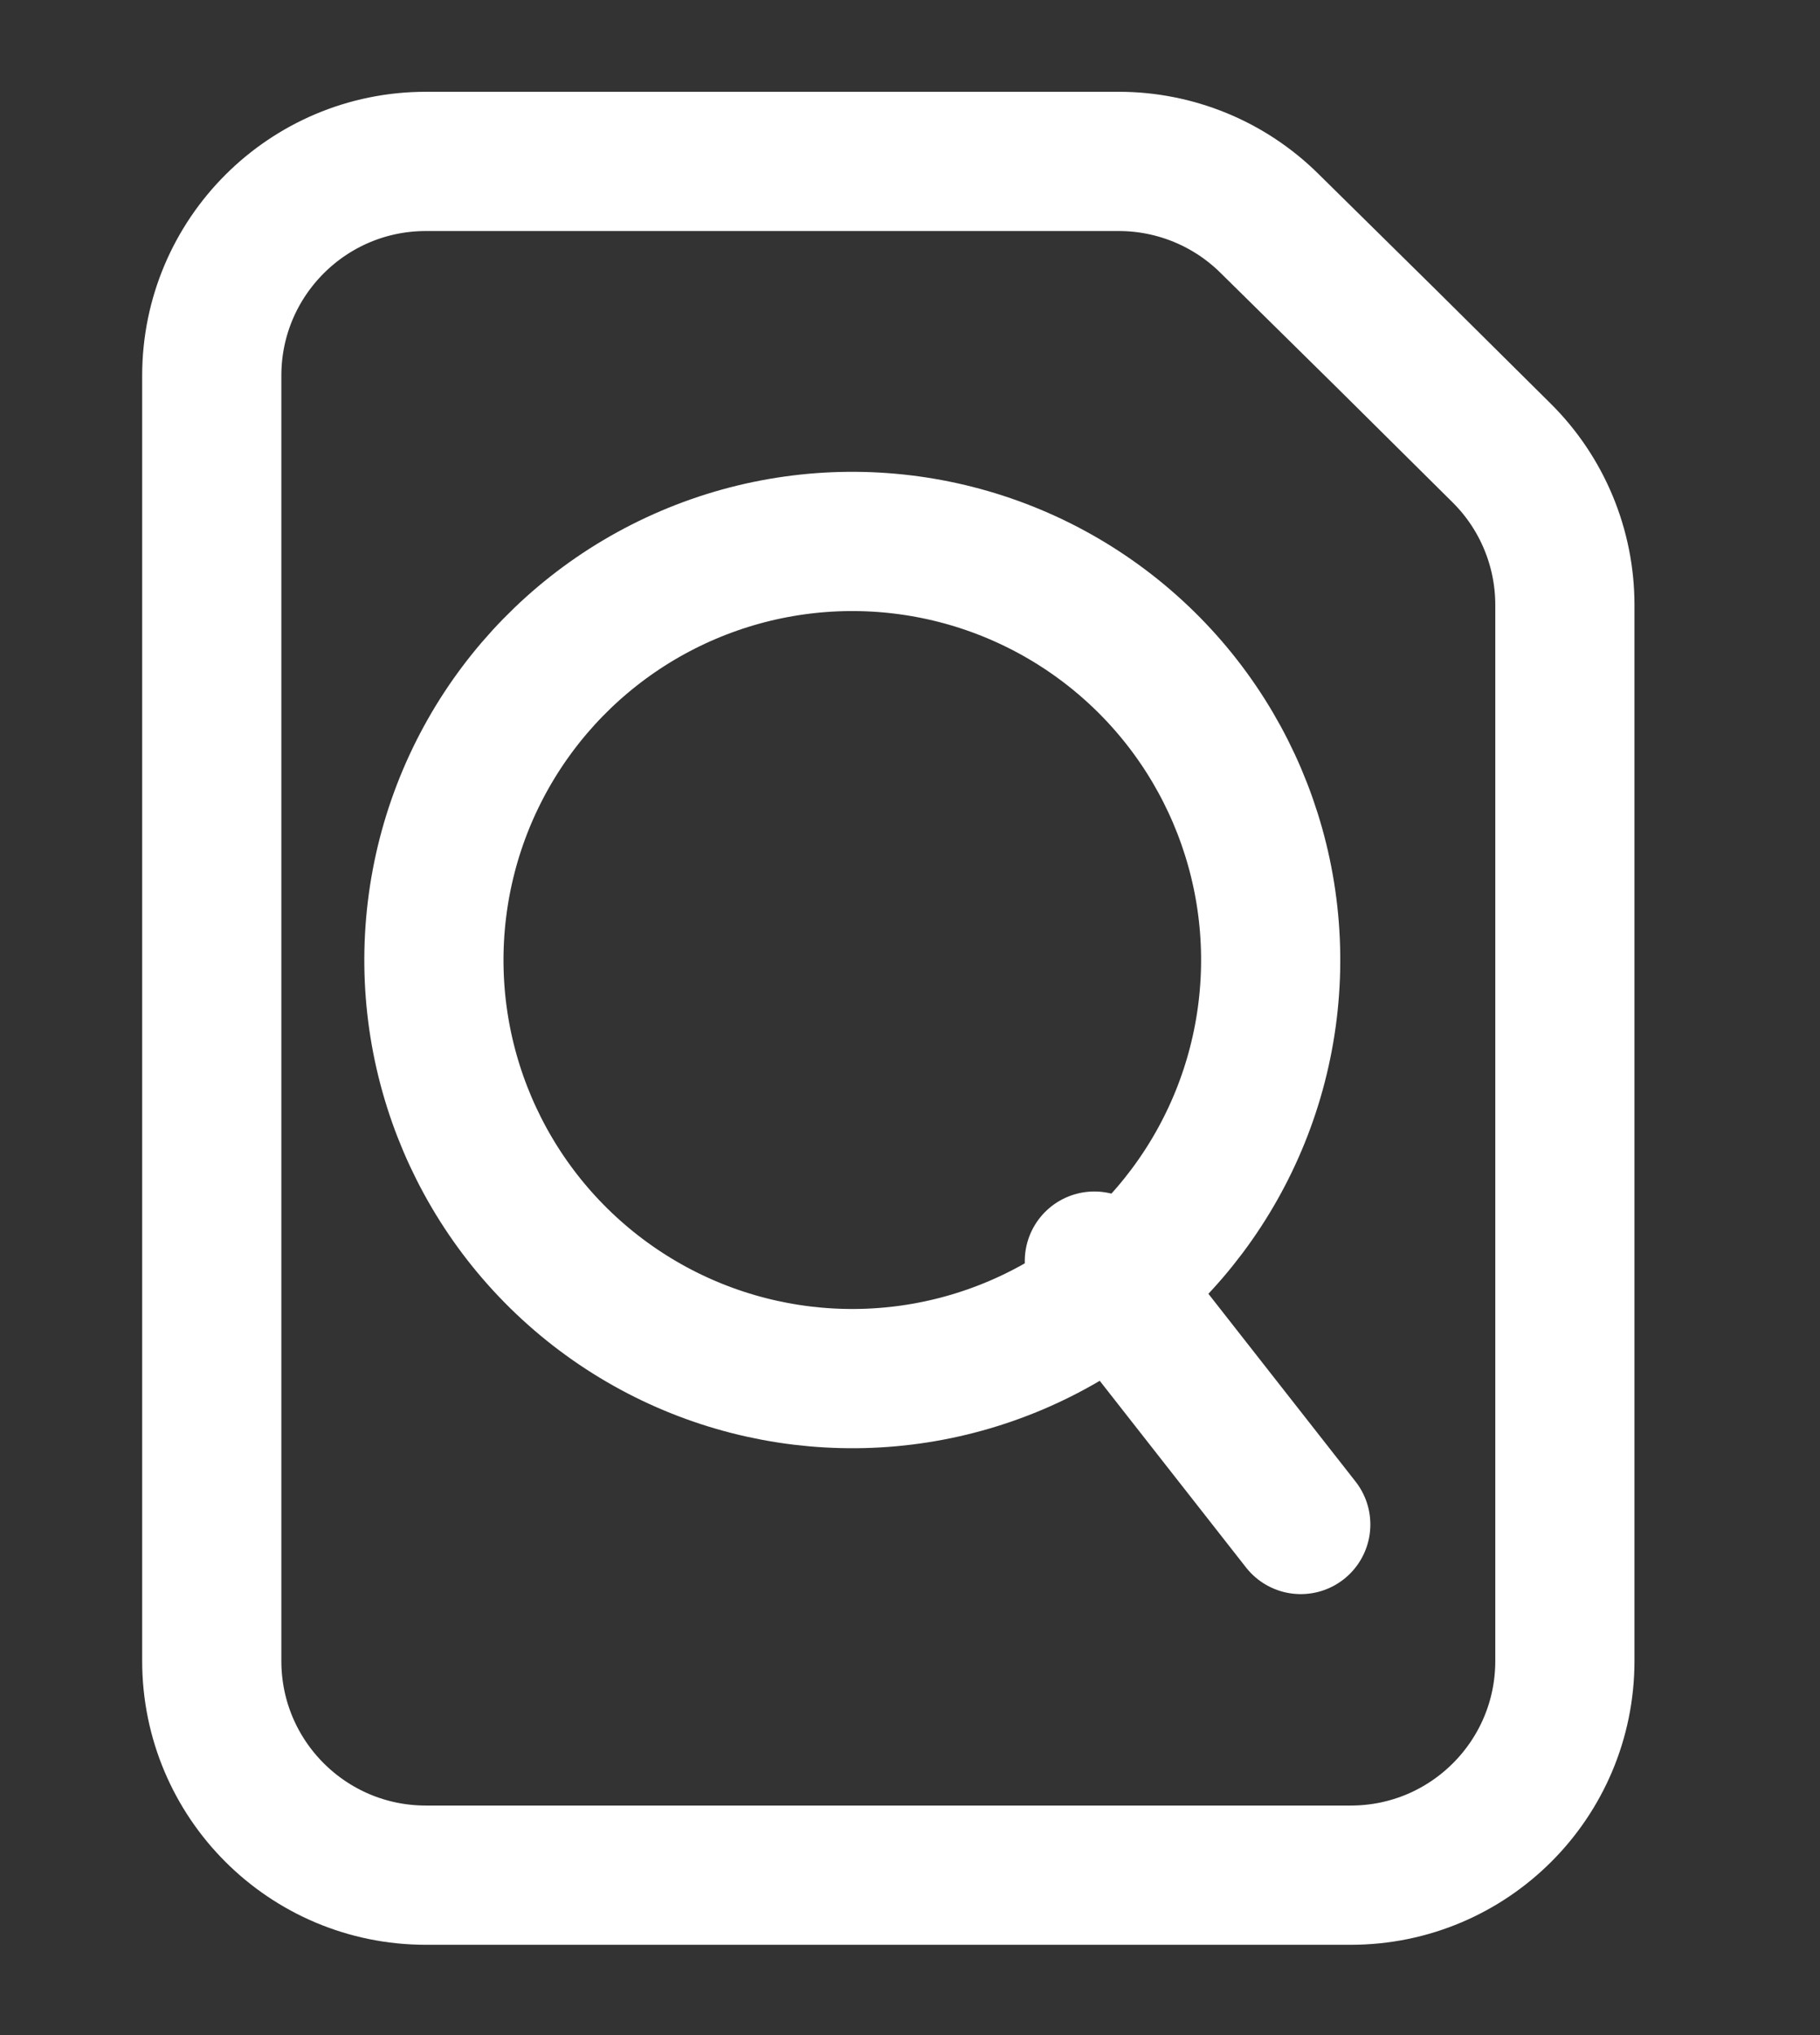
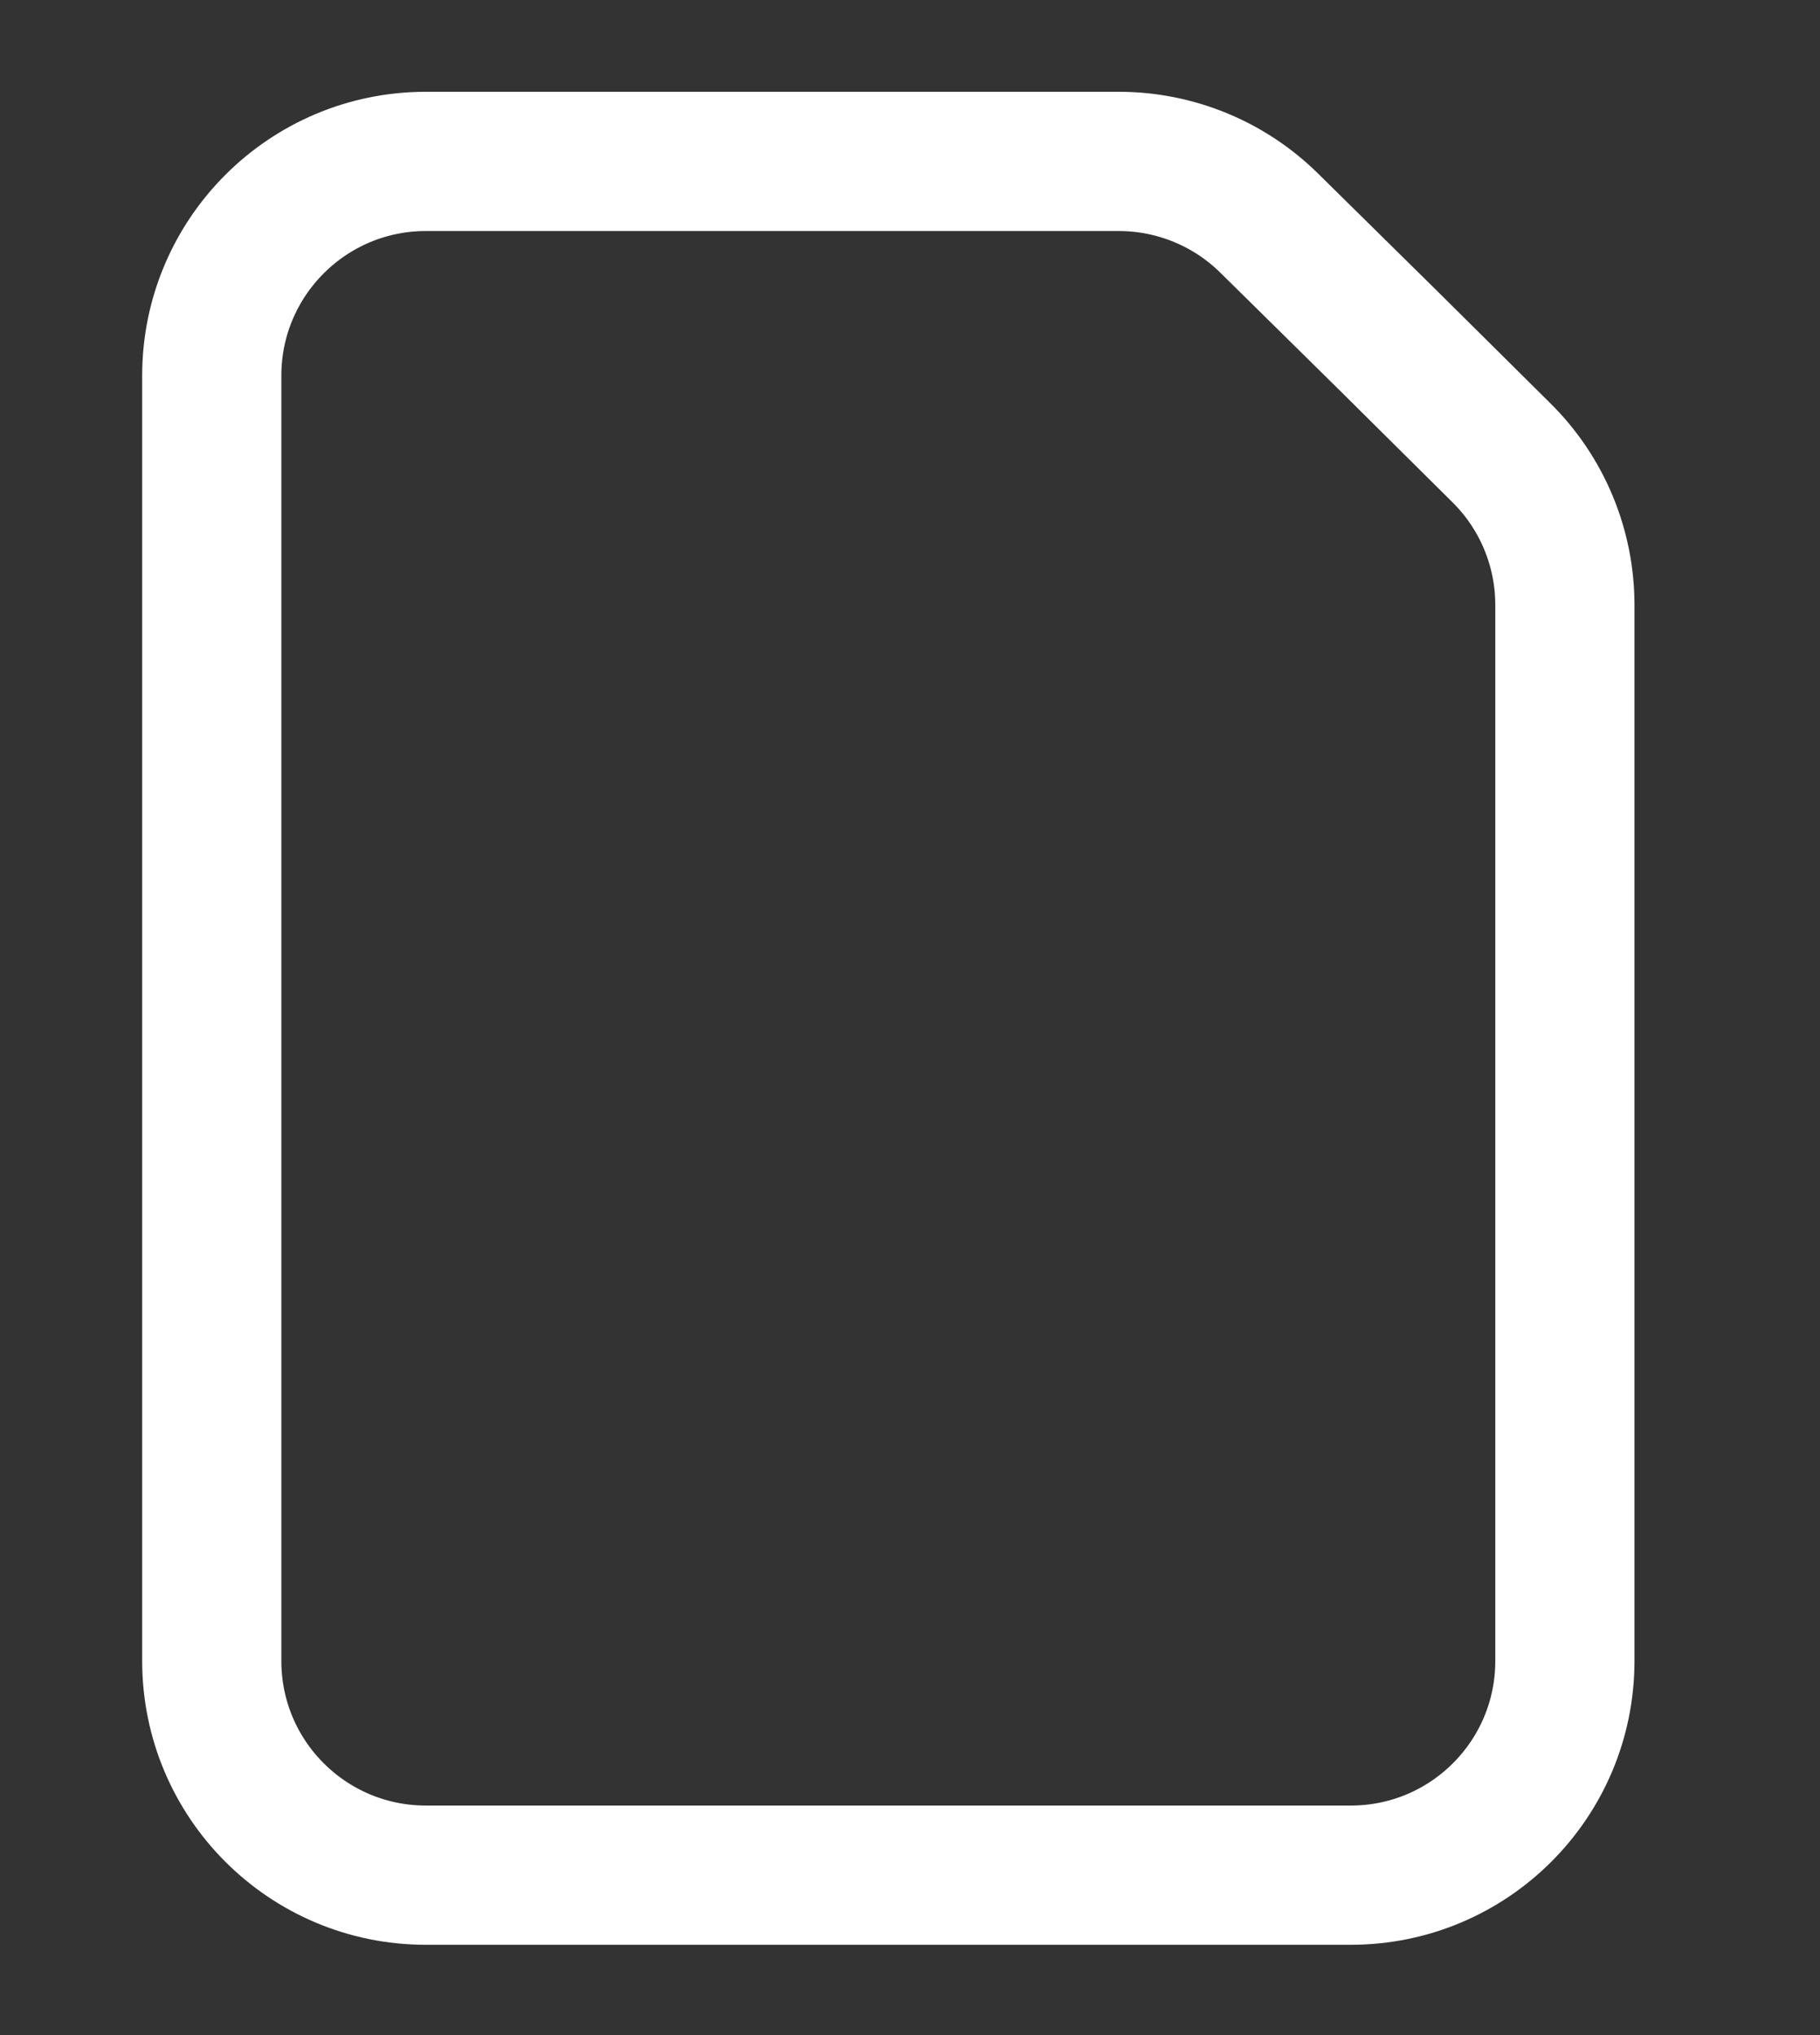
<svg xmlns="http://www.w3.org/2000/svg" width="17" height="19" viewBox="0 0 17 19" fill="none">
  <rect x="0" y="0" width="17" height="19" fill="#333333" stroke="none" />
-   <path d="M1.978 3.507C1.978 2.403 2.873 1.507 3.978 1.507H10.451C10.976 1.507 11.481 1.714 11.855 2.083L12.956 3.168L14.025 4.228C14.404 4.603 14.617 5.115 14.617 5.648V15.507C14.617 16.612 13.722 17.507 12.617 17.507H3.978C2.873 17.507 1.978 16.612 1.978 15.507V3.507Z" stroke="white" stroke-width="1.3" />
-   <circle cx="7.961" cy="8.963" r="3.908" transform="rotate(6.907 7.961 8.963)" stroke="white" stroke-width="1.3" />
-   <path d="M10.222 11.774L12.15 14.233" stroke="white" stroke-width="1.3" stroke-linecap="round" stroke-linejoin="round" />
+   <path d="M1.978 3.507C1.978 2.403 2.873 1.507 3.978 1.507H10.451C10.976 1.507 11.481 1.714 11.855 2.083L12.956 3.168L14.025 4.228C14.404 4.603 14.617 5.115 14.617 5.648V15.507C14.617 16.612 13.722 17.507 12.617 17.507H3.978C2.873 17.507 1.978 16.612 1.978 15.507V3.507" stroke="white" stroke-width="1.3" />
</svg>